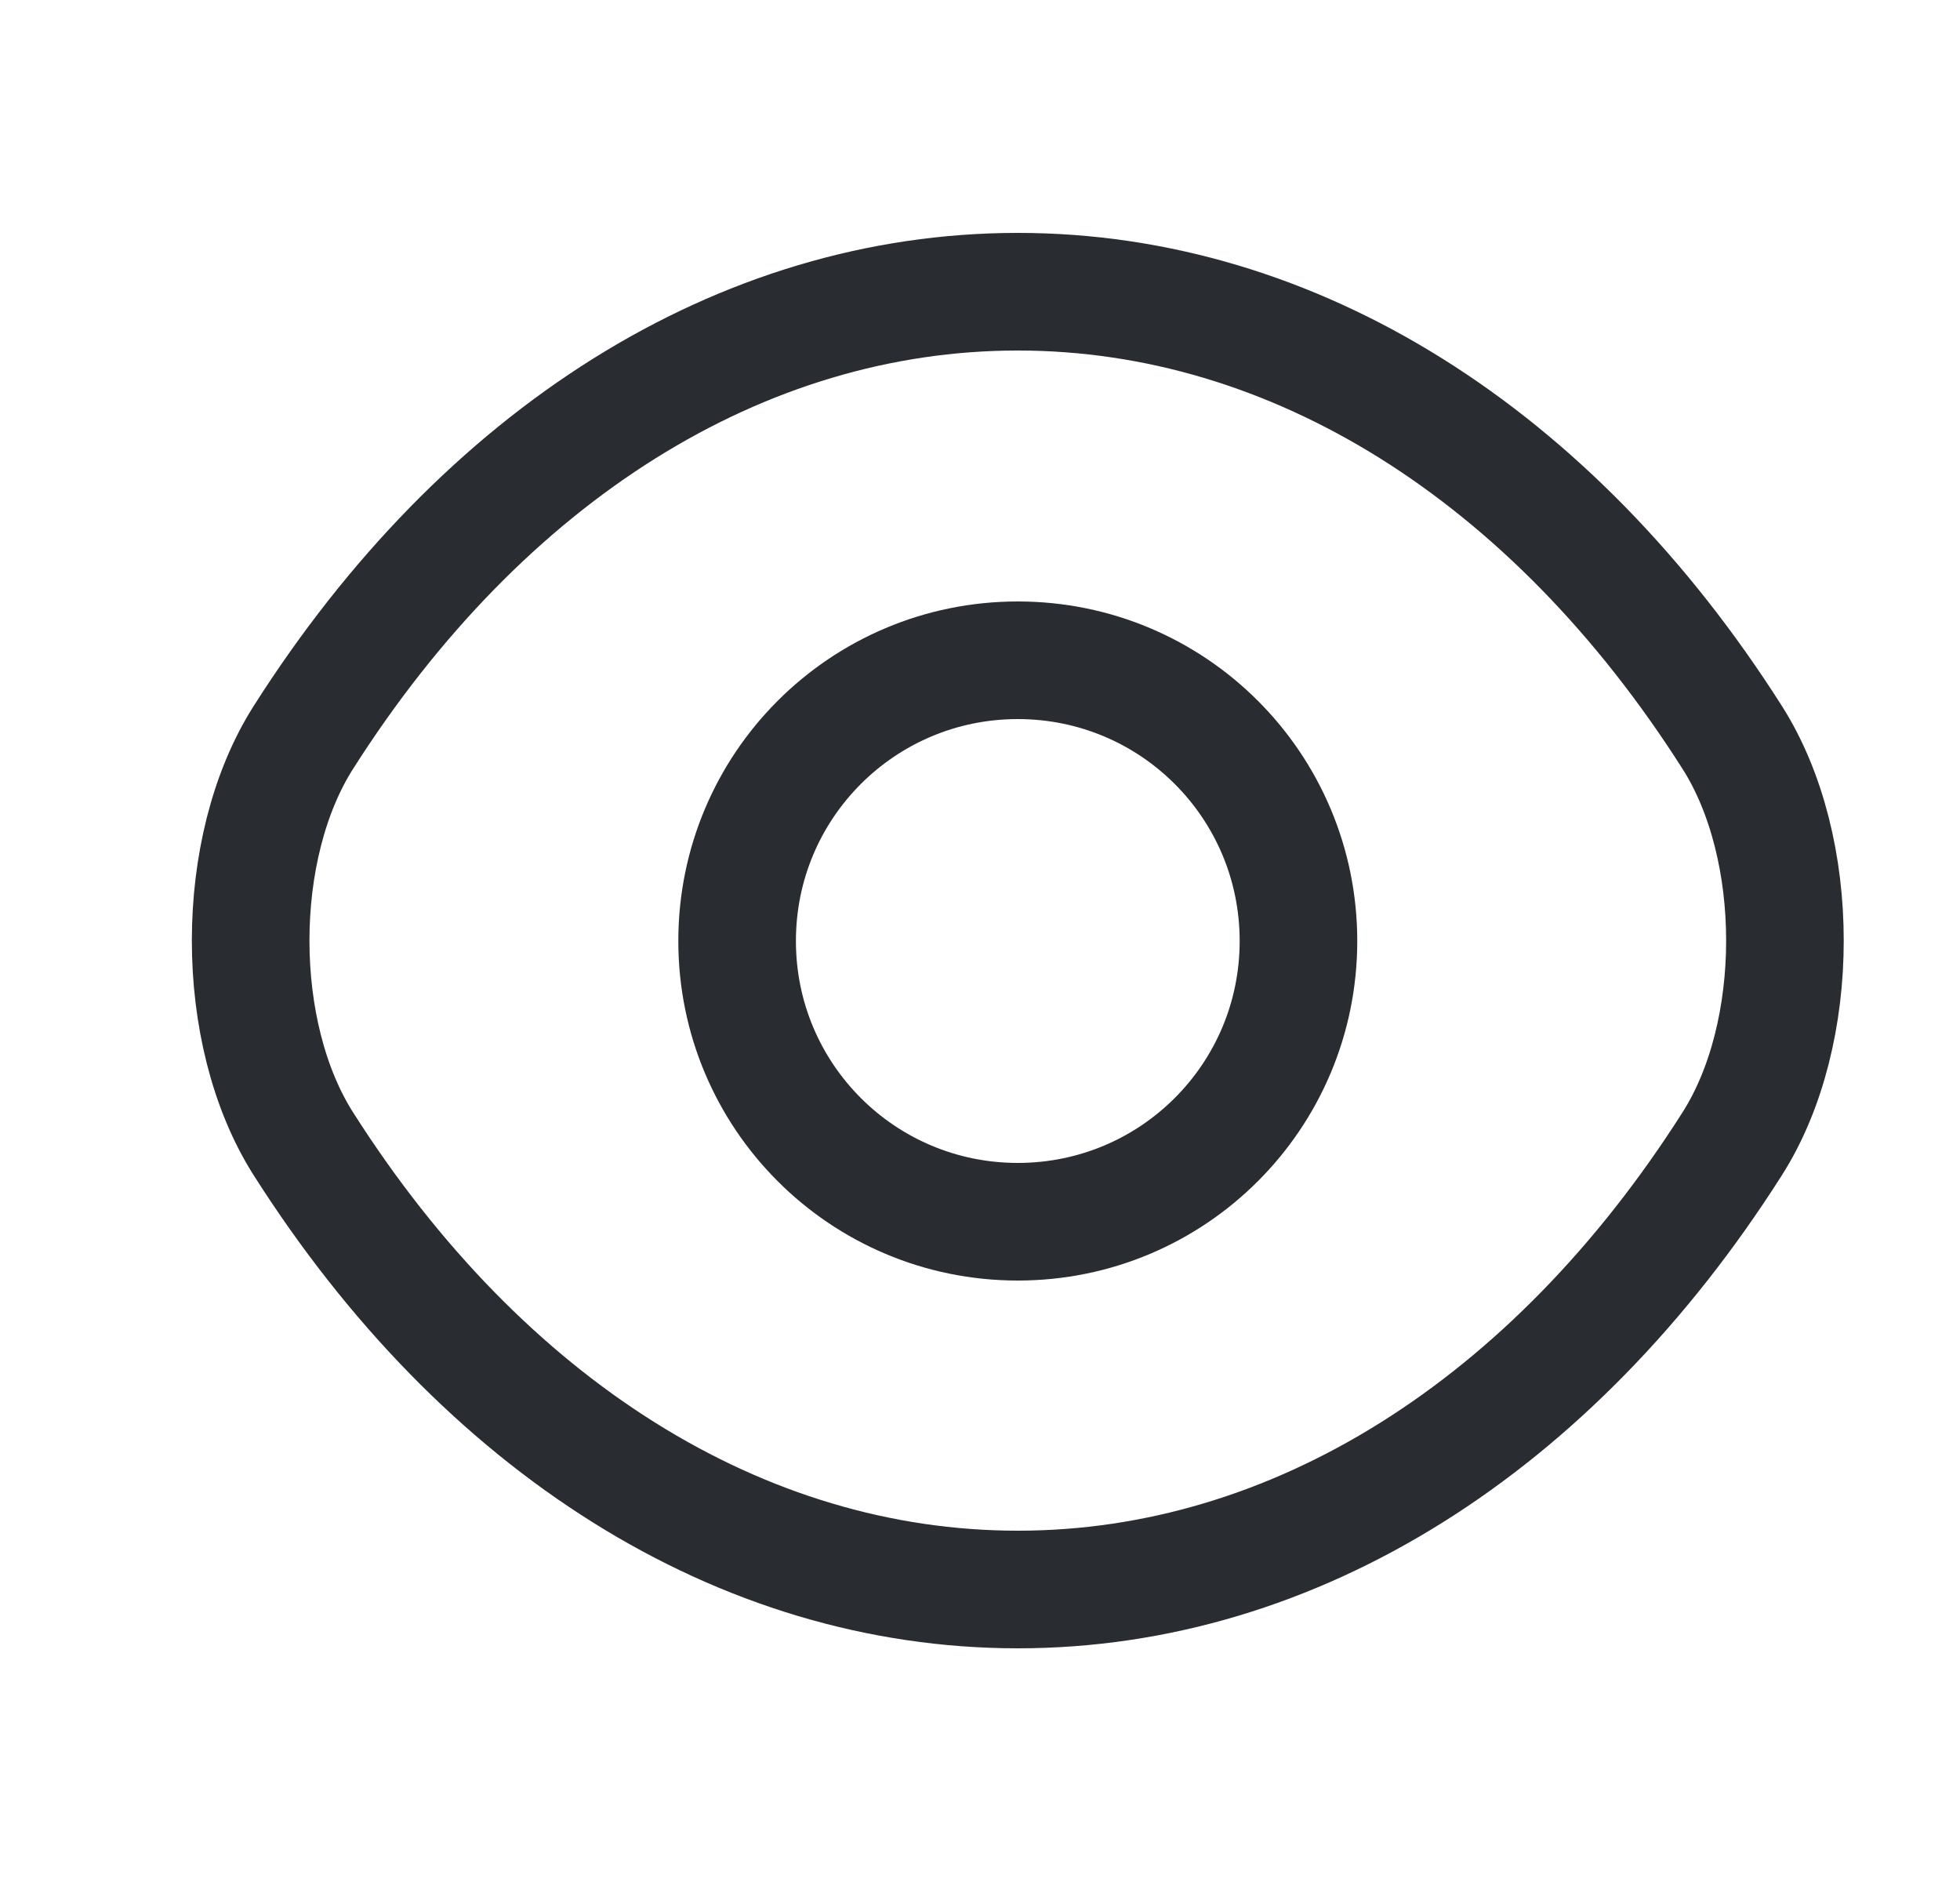
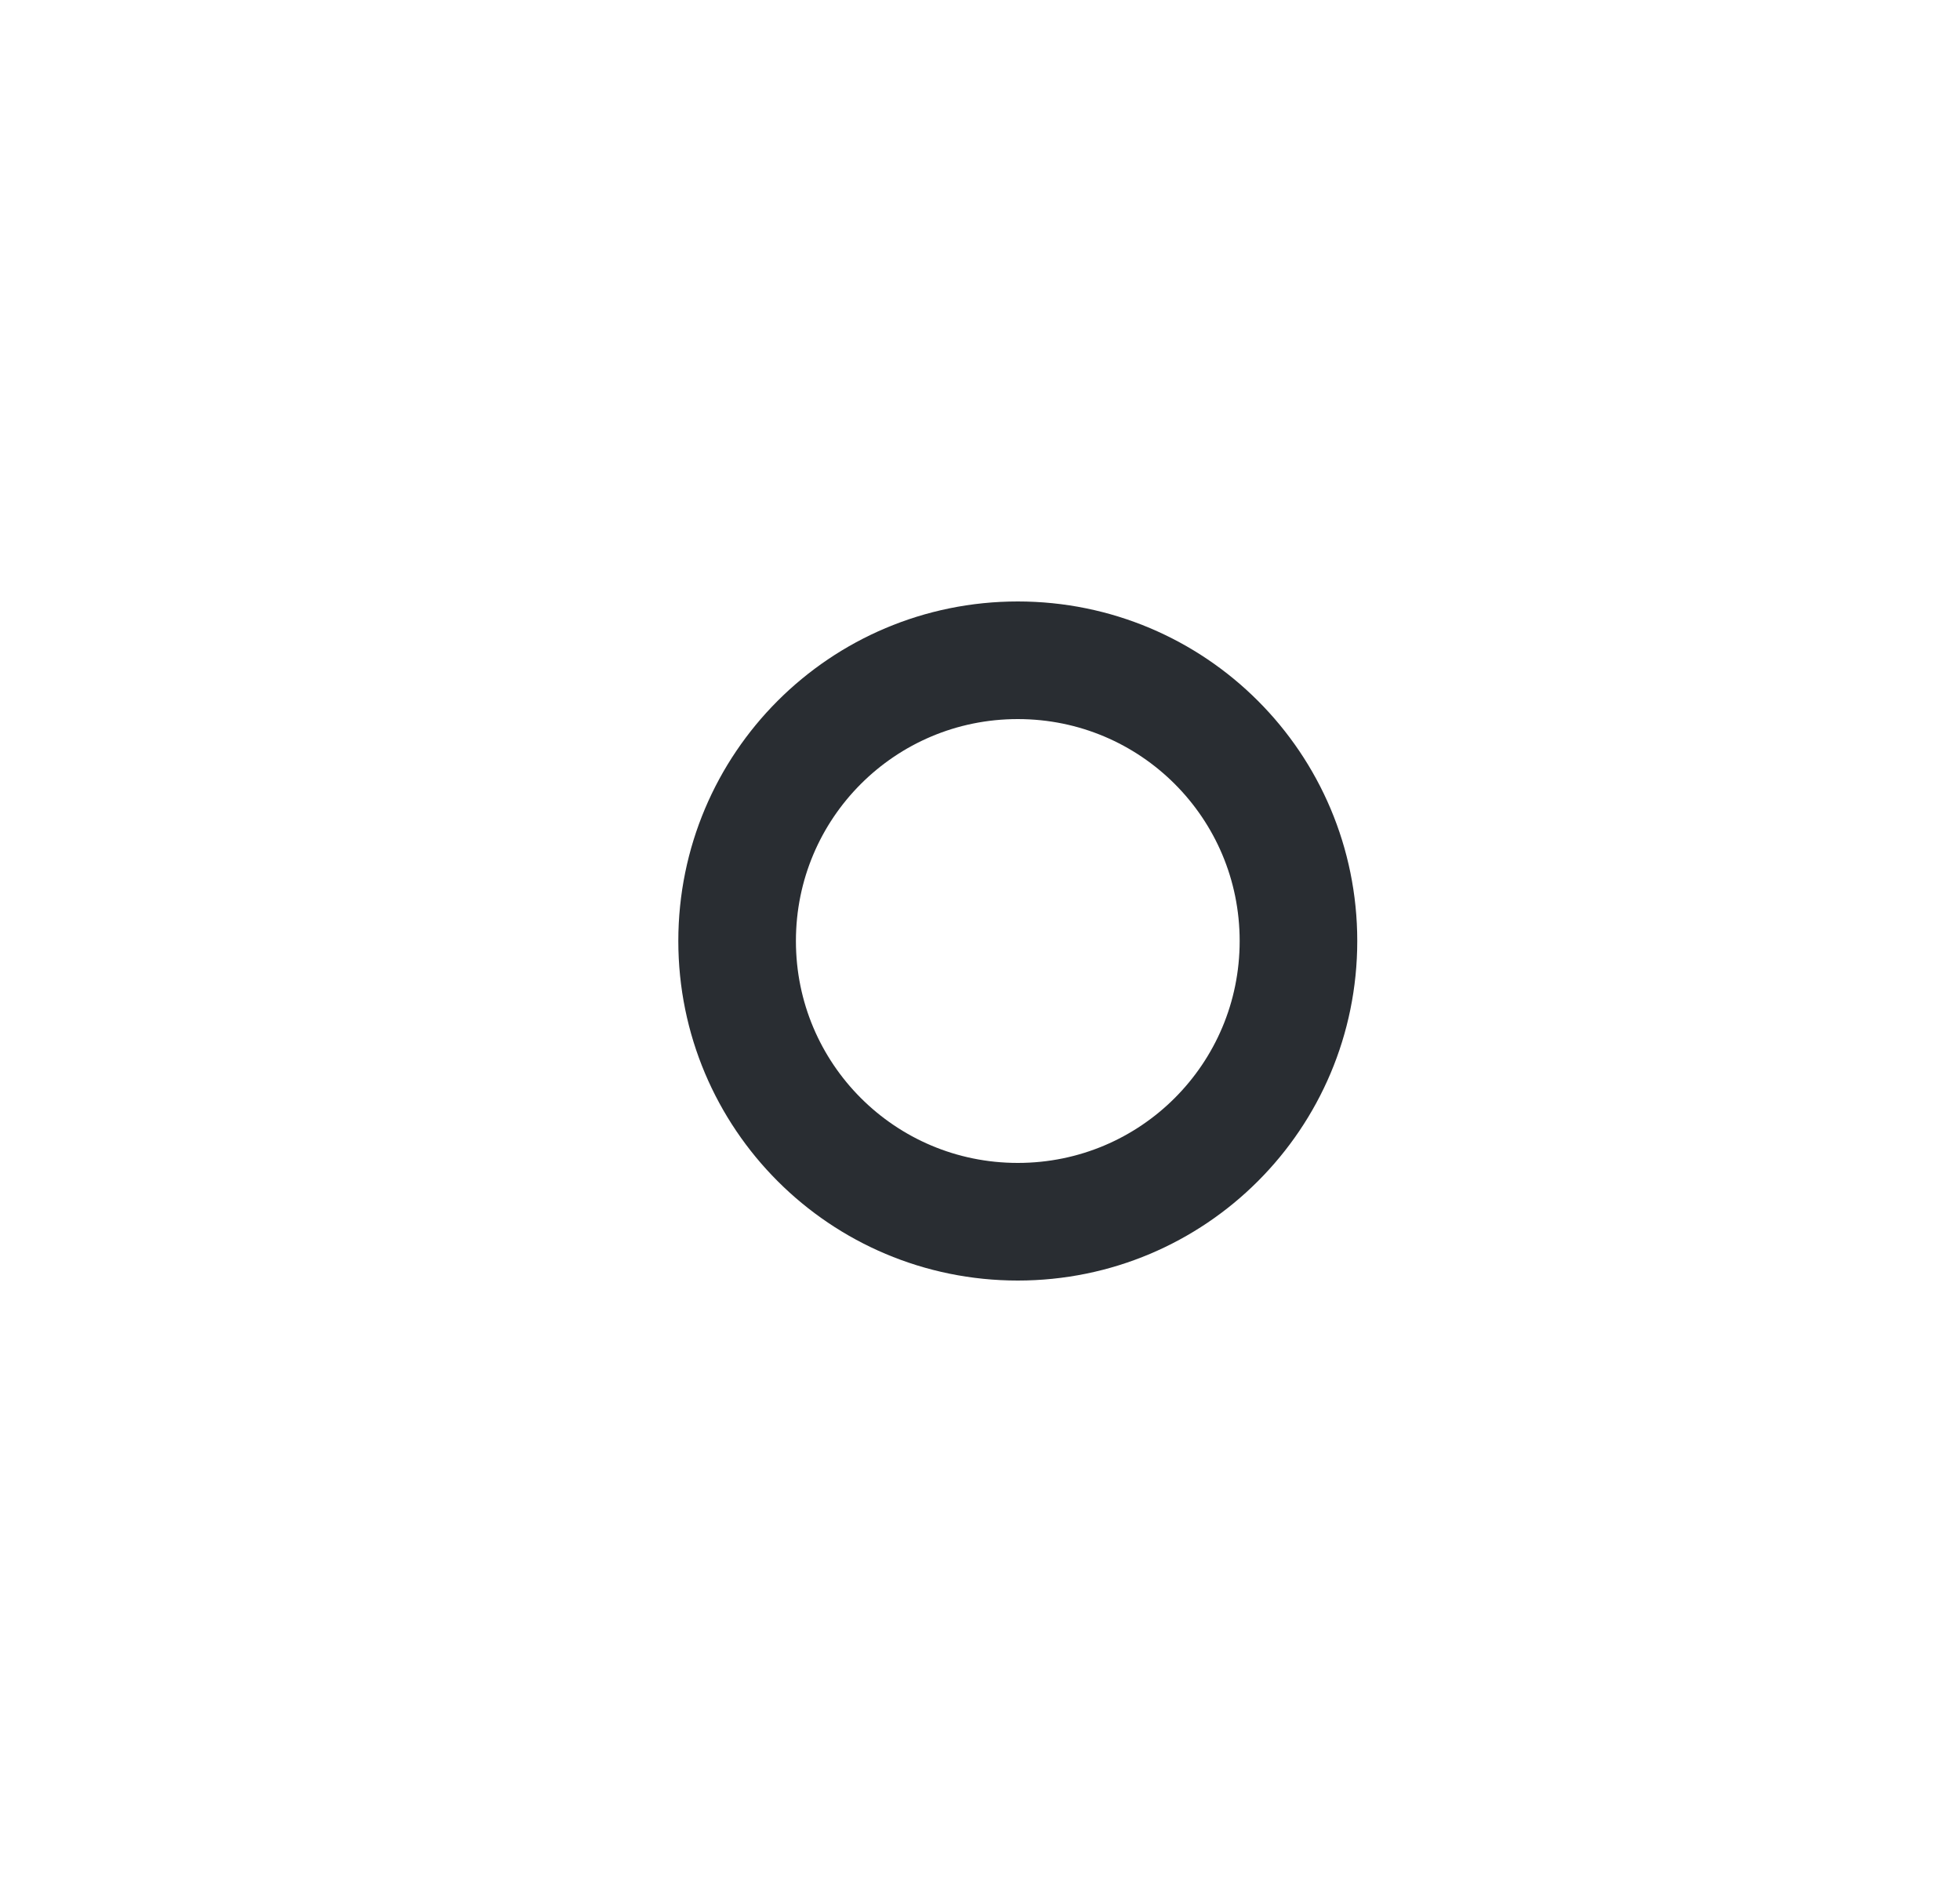
<svg xmlns="http://www.w3.org/2000/svg" width="25" height="24" viewBox="0 0 25 24" fill="none">
  <path d="M16.562 12C16.562 13.98 14.962 15.58 12.982 15.58C11.002 15.58 9.402 13.98 9.402 12C9.402 10.02 11.002 8.42 12.982 8.42C14.962 8.42 16.562 10.02 16.562 12Z" stroke="#292D32" stroke-width="1.5" stroke-linecap="round" stroke-linejoin="round" />
-   <path d="M12.982 20.27C16.512 20.27 19.802 18.19 22.092 14.59C22.992 13.18 22.992 10.81 22.092 9.4C19.802 5.8 16.512 3.72 12.982 3.72C9.452 3.72 6.162 5.8 3.872 9.4C2.972 10.81 2.972 13.18 3.872 14.59C6.162 18.19 9.452 20.27 12.982 20.27Z" stroke="#292D32" stroke-width="1.5" stroke-linecap="round" stroke-linejoin="round" />
</svg>